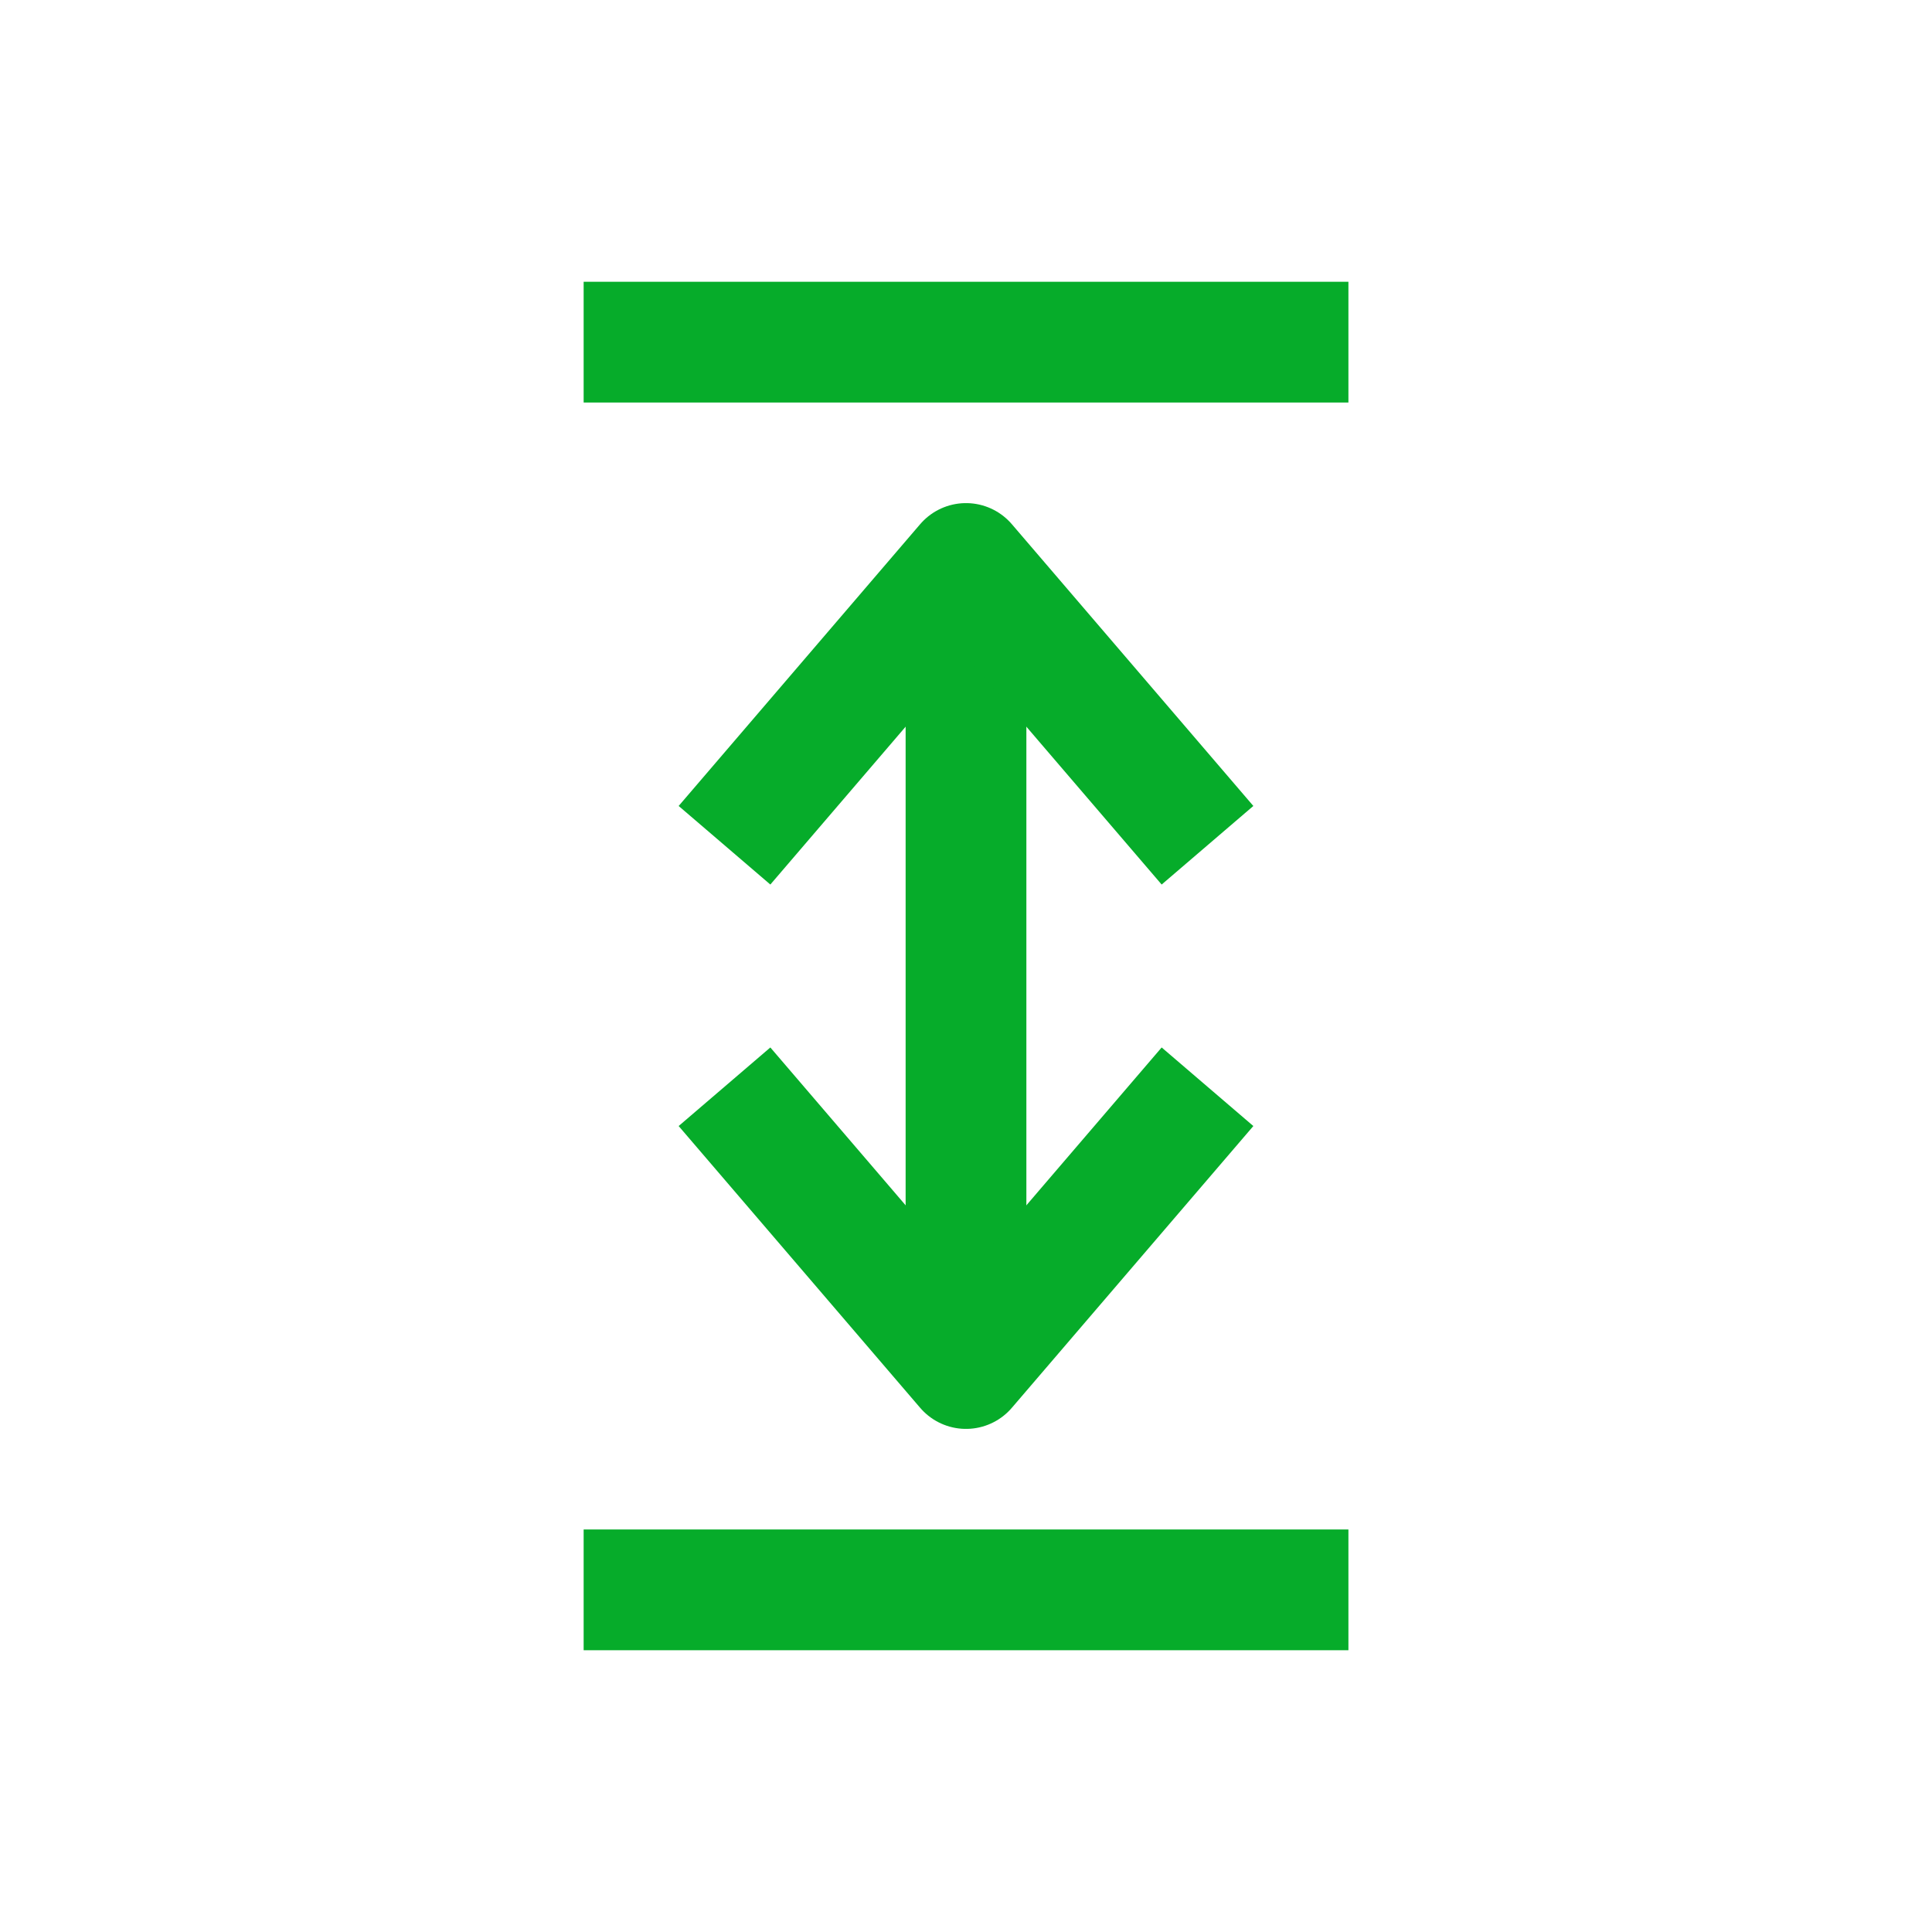
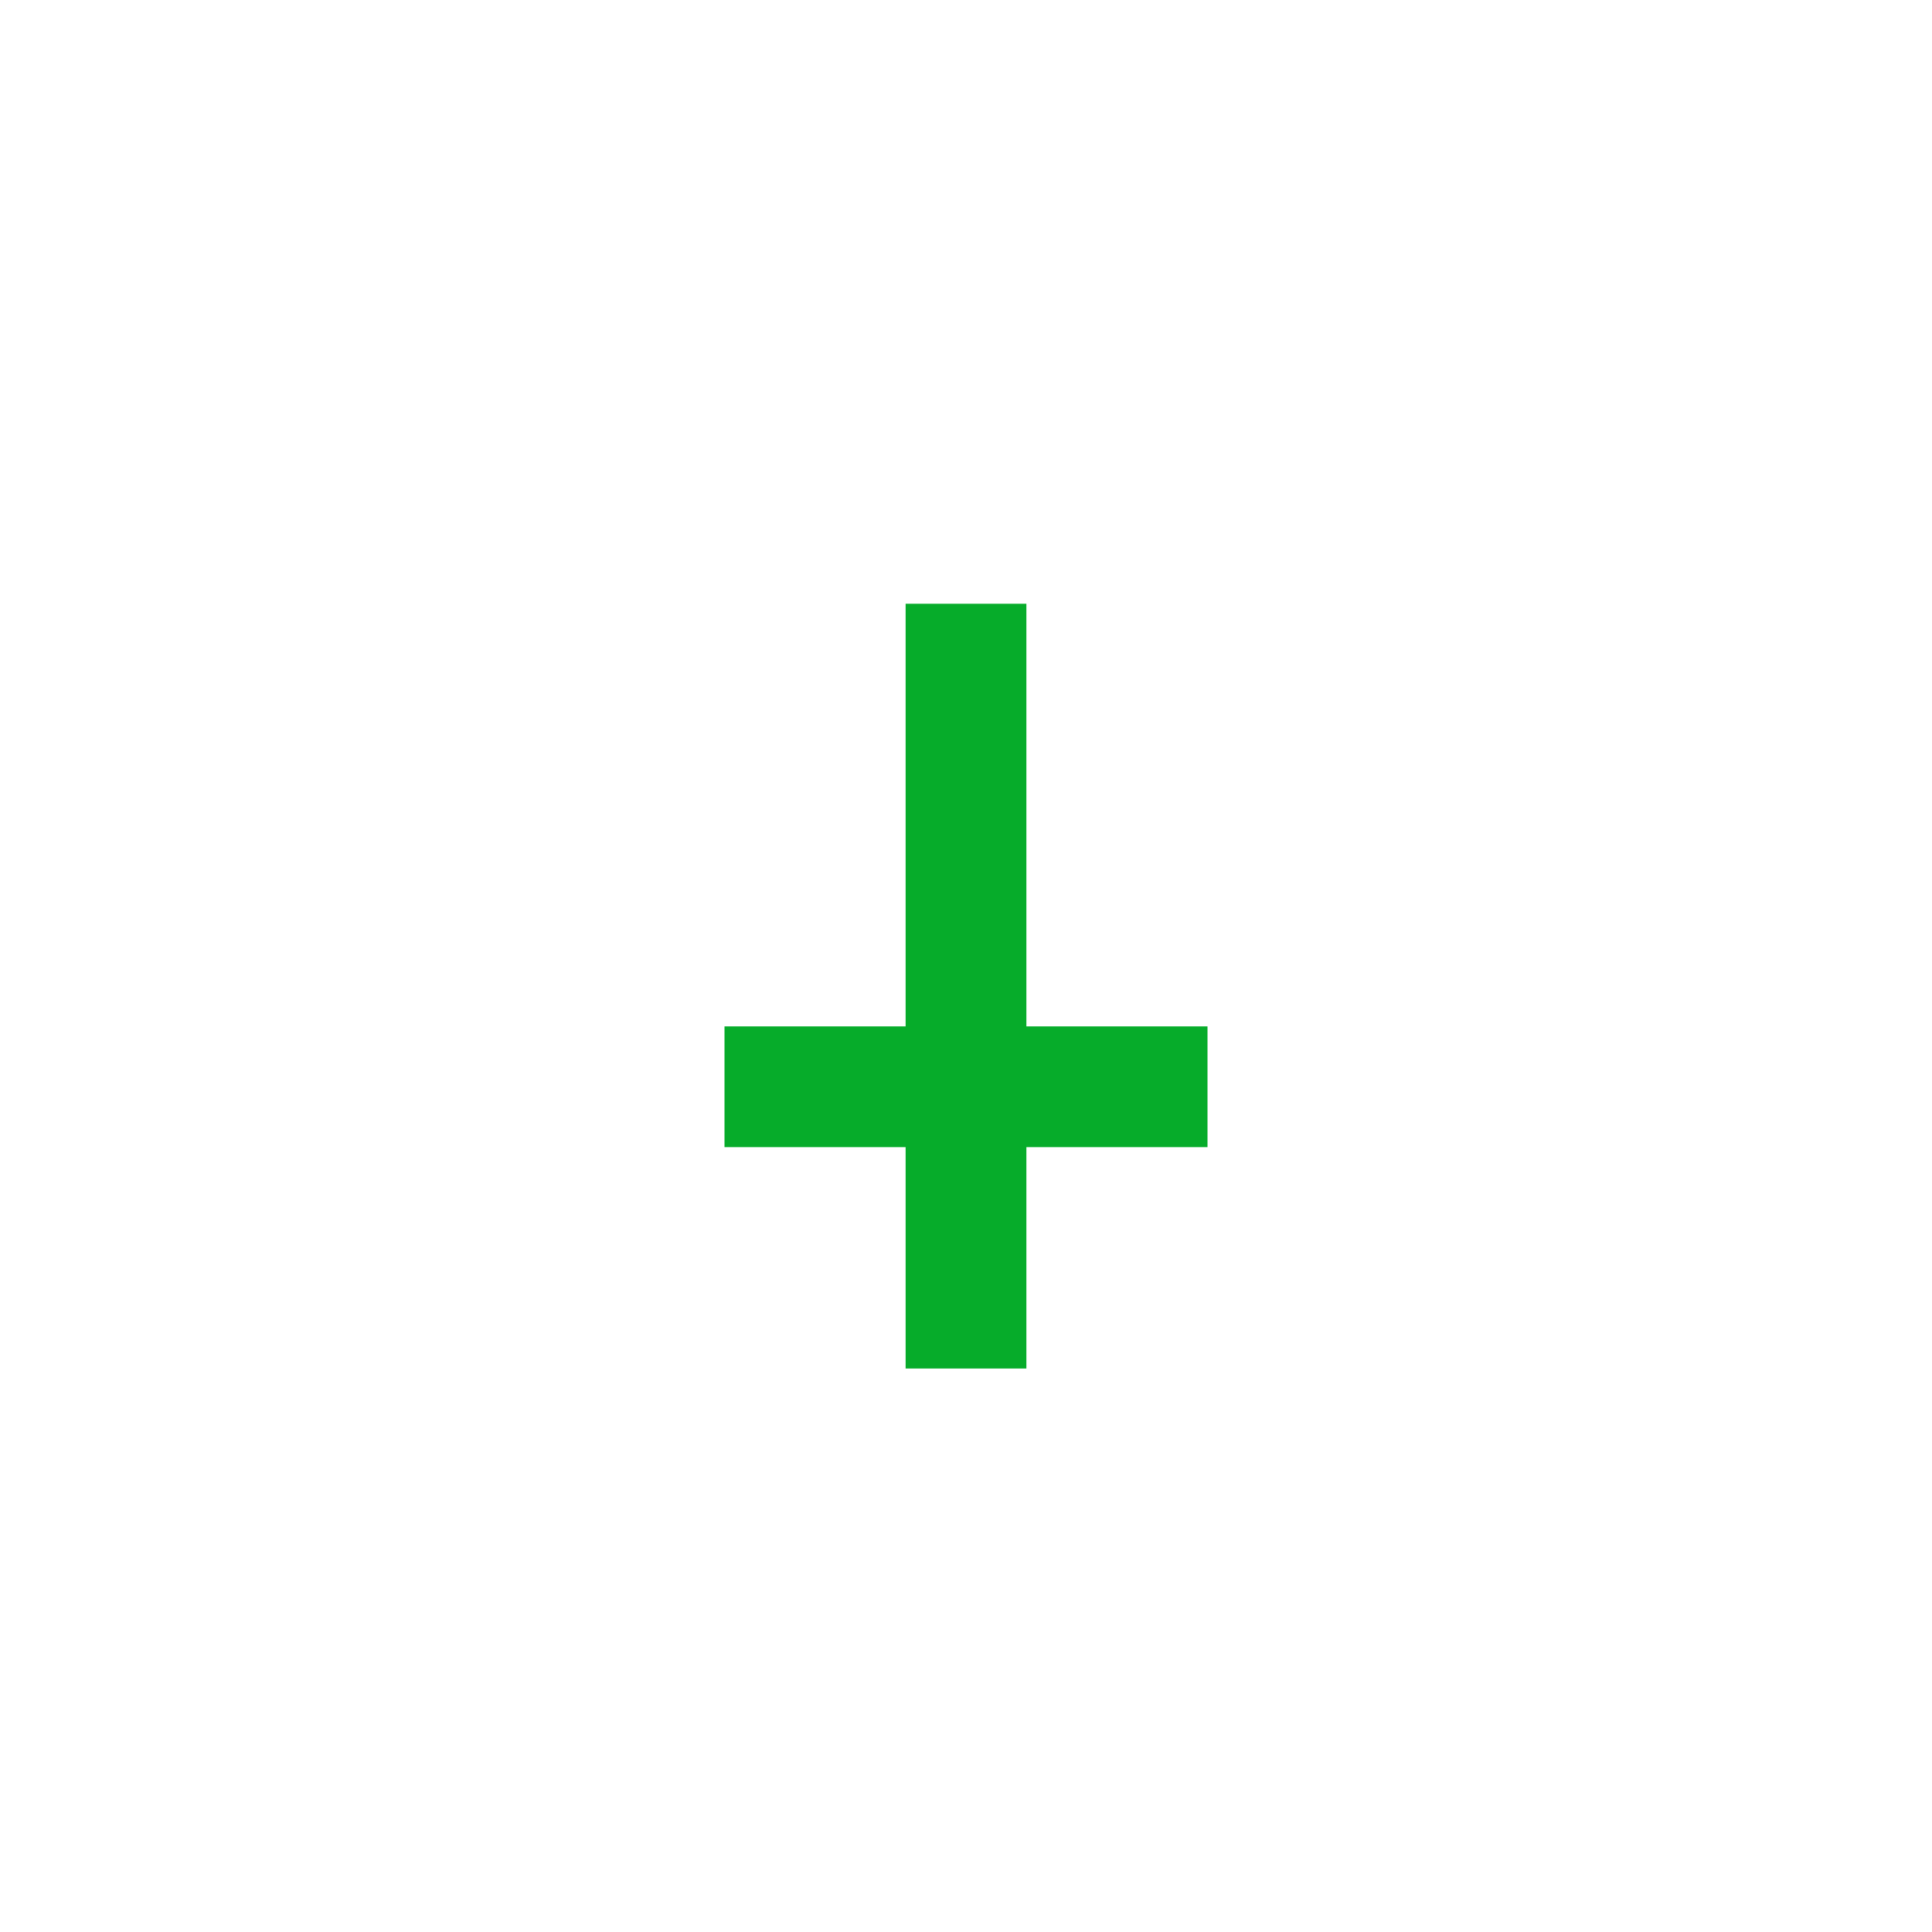
<svg xmlns="http://www.w3.org/2000/svg" width="32" height="32" viewBox="0 0 32 32" fill="none">
  <path d="M16 22.667V10" stroke="#06AC2A" stroke-width="2" />
-   <path d="M22.334 5.667L9.667 5.667" stroke="#06AC2A" stroke-width="2" />
-   <path d="M22.334 26.333H9.667" stroke="#06AC2A" stroke-width="2" />
-   <path d="M12 14L16 9.333L20 14" stroke="#06AC2A" stroke-width="2" stroke-linejoin="round" />
-   <path d="M12 18L16 22.667L20 18" stroke="#06AC2A" stroke-width="2" stroke-linejoin="round" />
+   <path d="M12 18L20 18" stroke="#06AC2A" stroke-width="2" stroke-linejoin="round" />
</svg>